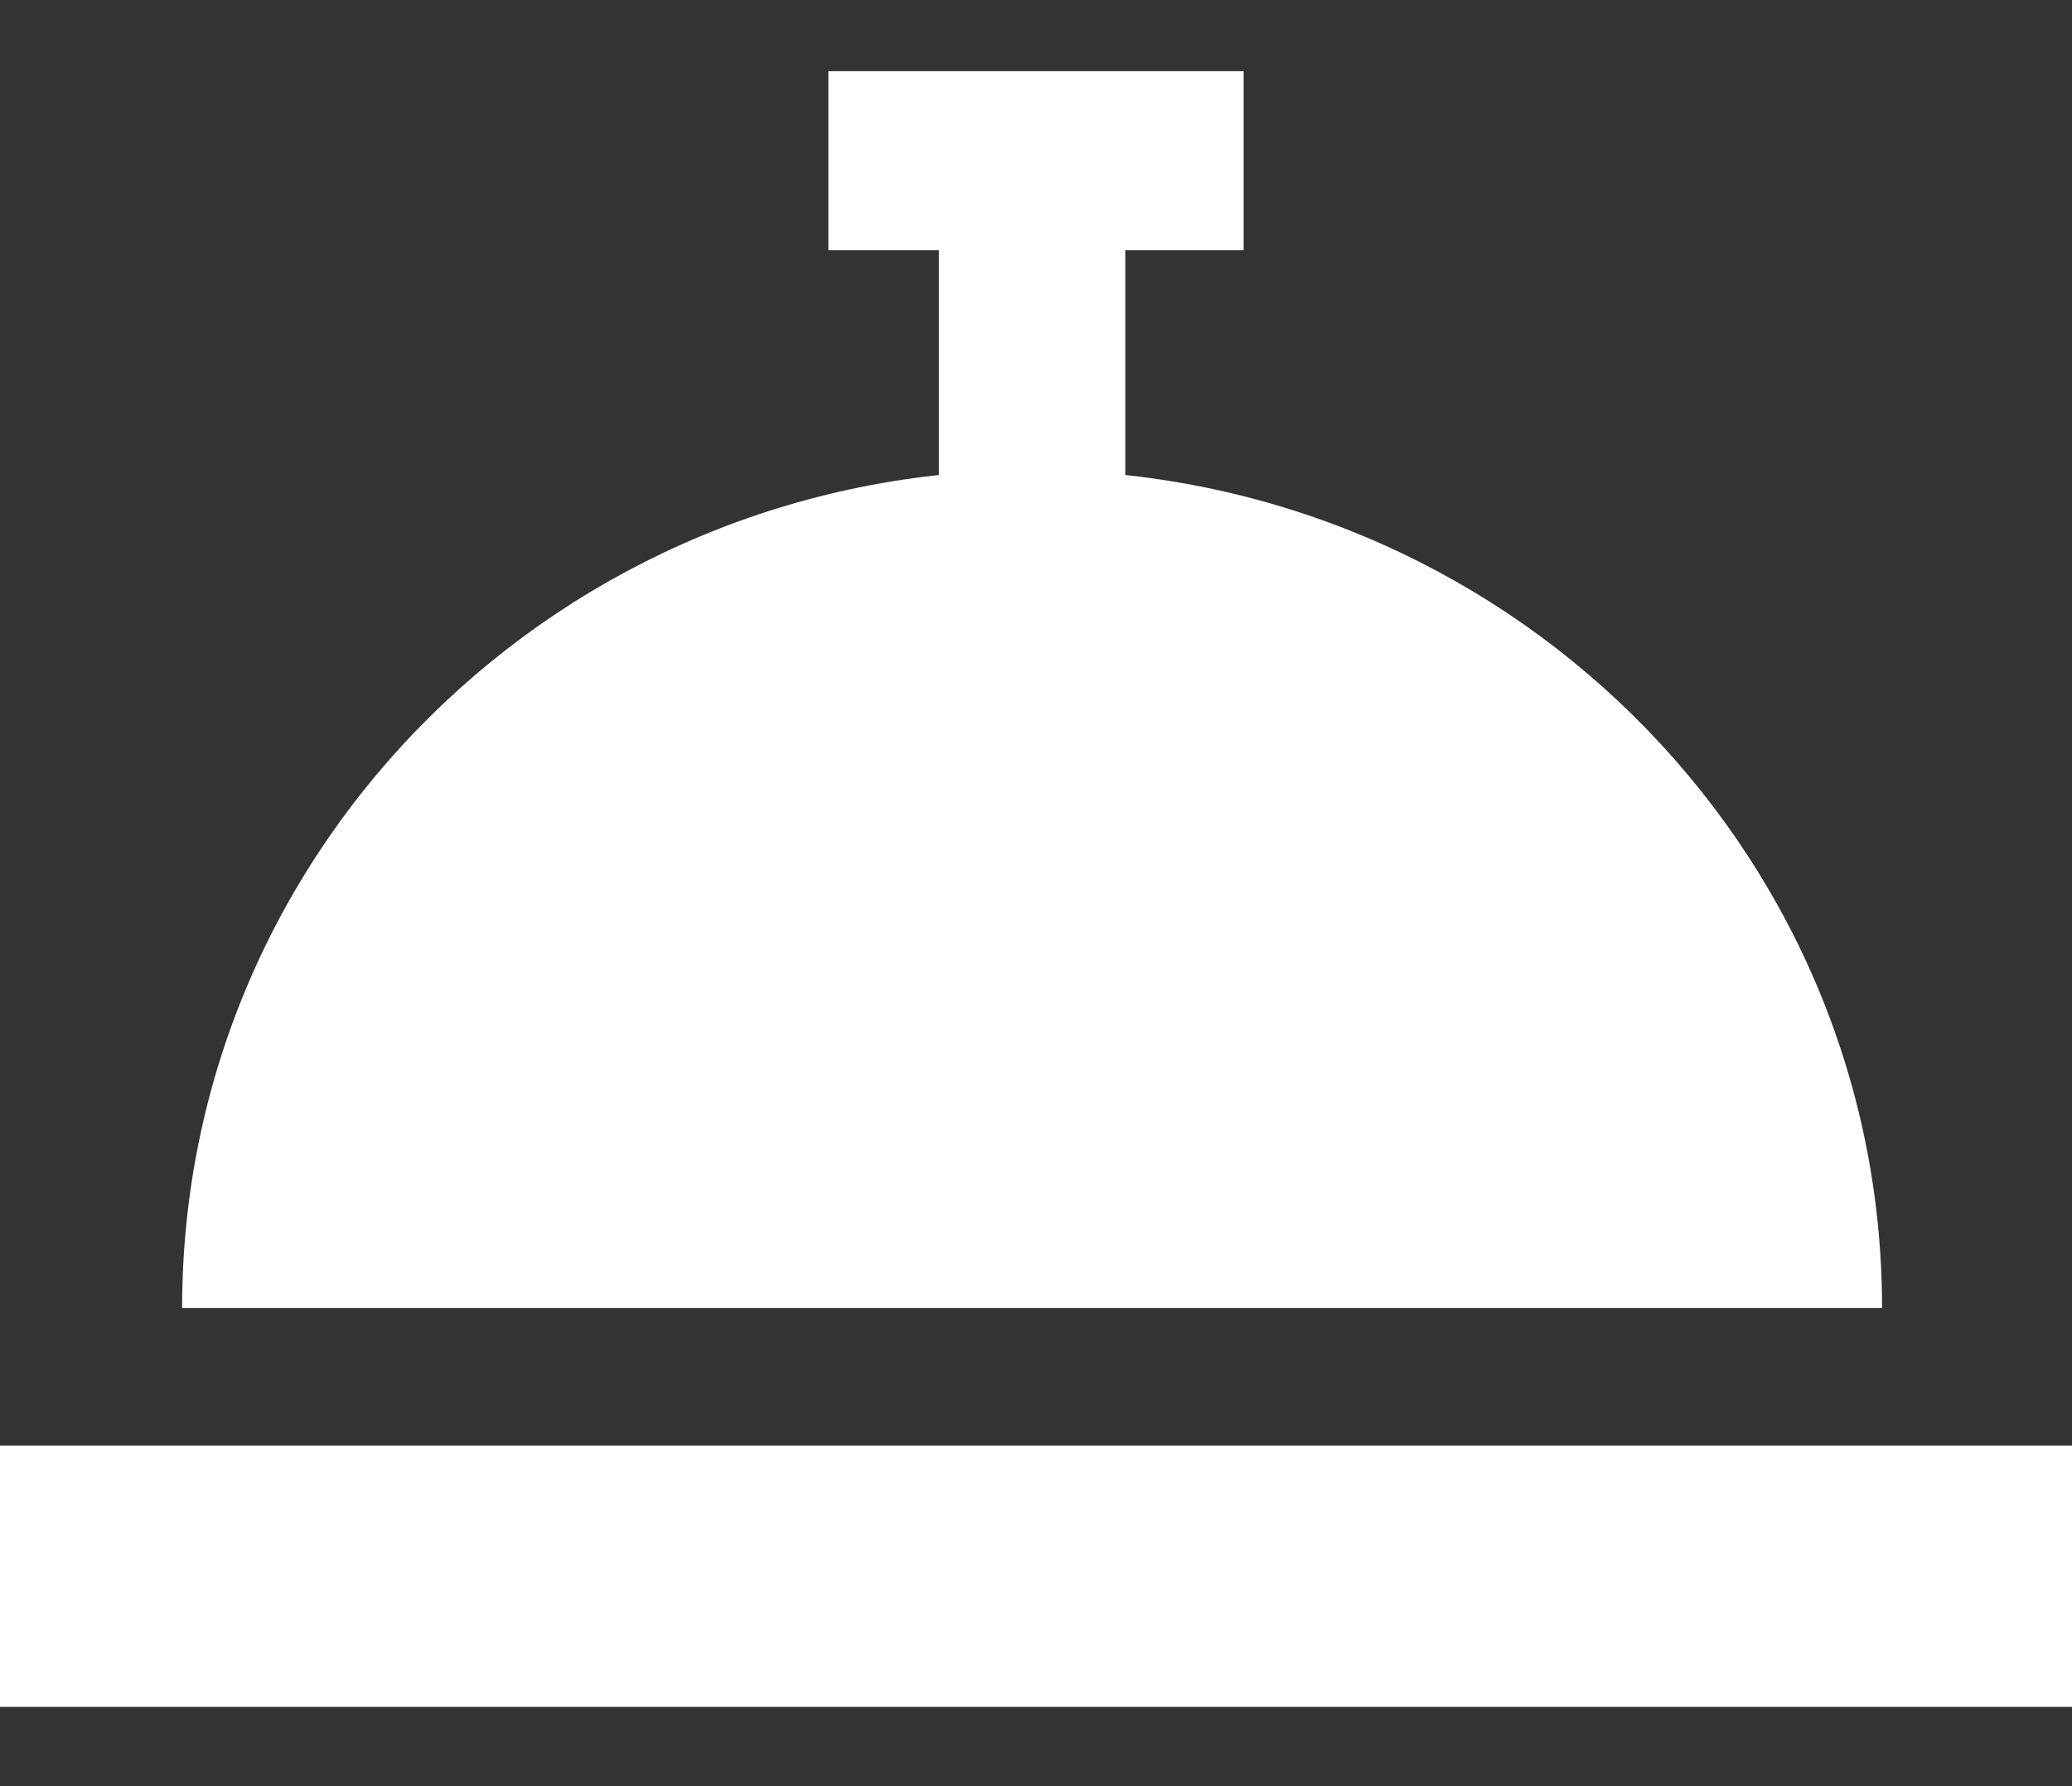
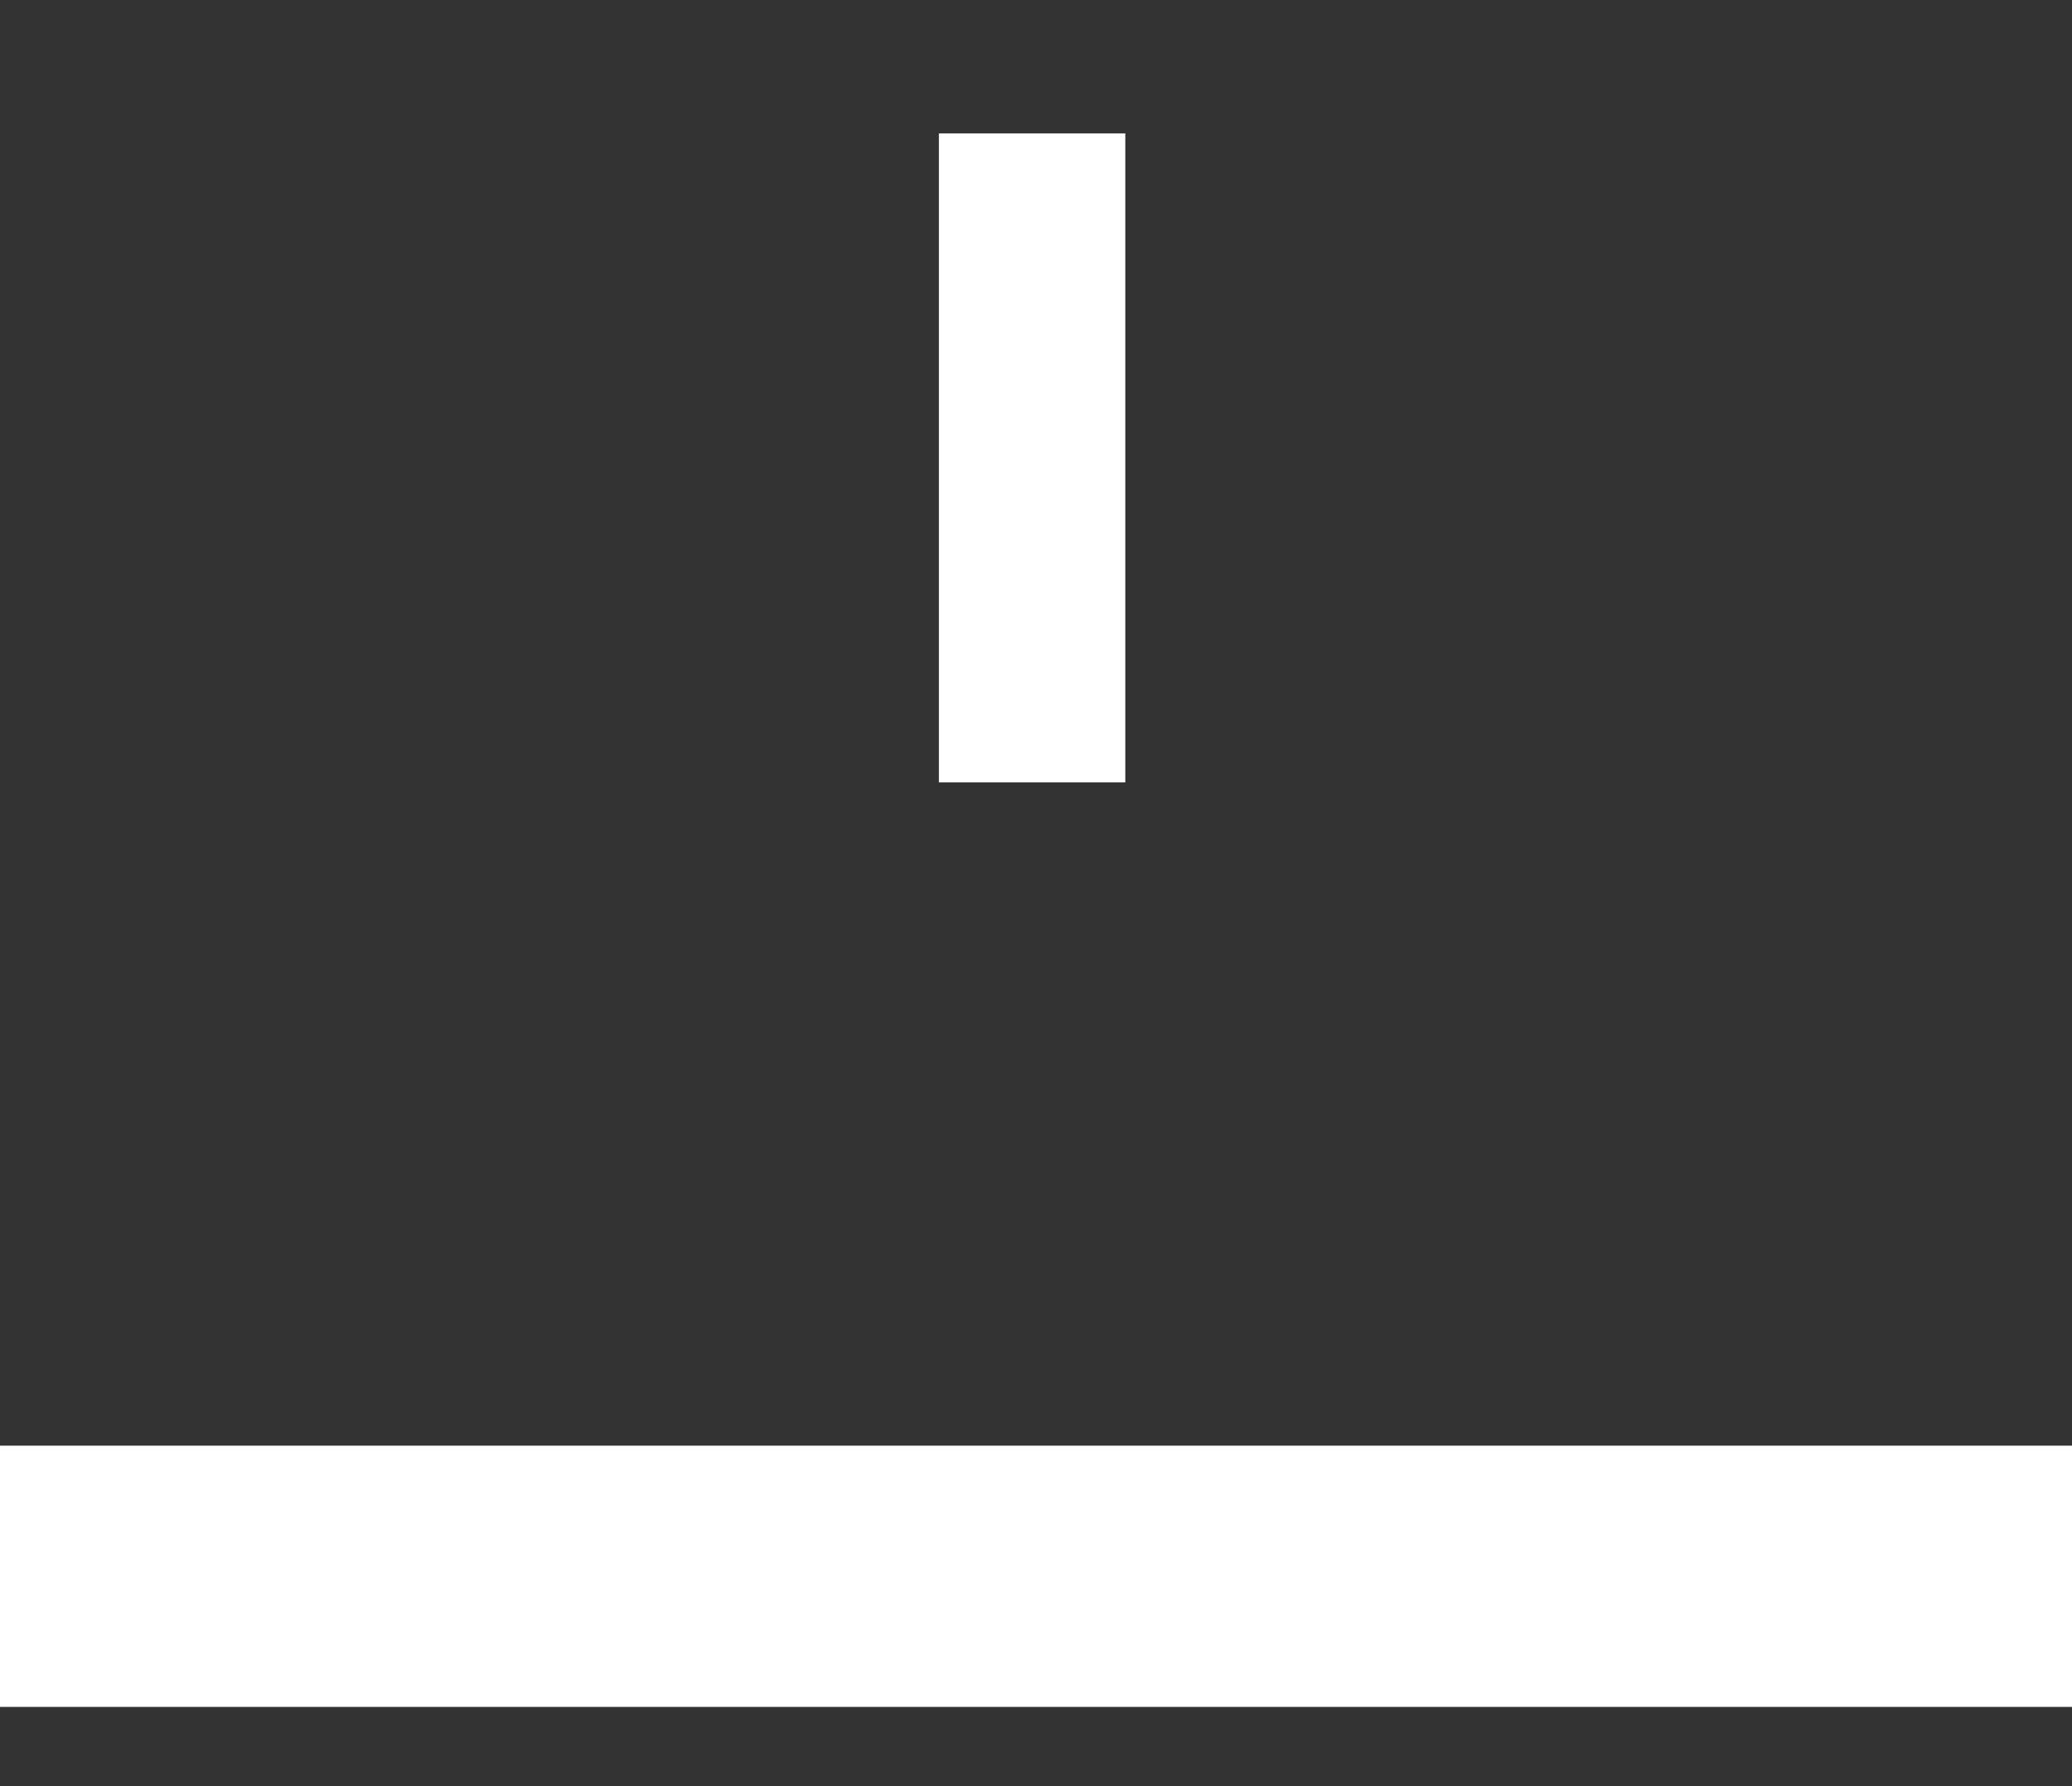
<svg xmlns="http://www.w3.org/2000/svg" version="1.1" id="Layer_1" x="0px" y="0px" width="197.301px" height="170.08px" viewBox="-13.79 0 197.301 170.08" enable-background="new -13.79 0 197.301 170.08" xml:space="preserve">
  <rect x="-13.79" y="0" width="197.301" height="170.08" fill="#333333" stroke="none" />
  <rect x="-13.79" y="137.666" fill="#FFFFFF" width="197.301" height="24.874" />
-   <path fill="#FFFFFF" d="M165.425,124.551c-81.717,0-70.107,0-161.872,0c0-44.066,36.237-79.79,80.936-79.79  C129.189,44.76,165.425,80.483,165.425,124.551z" />
-   <rect x="65.09" y="6.777" fill="#FFFFFF" width="39.542" height="17.05" />
  <rect x="75.614" y="12.702" fill="#FFFFFF" width="17.75" height="61.802" />
</svg>